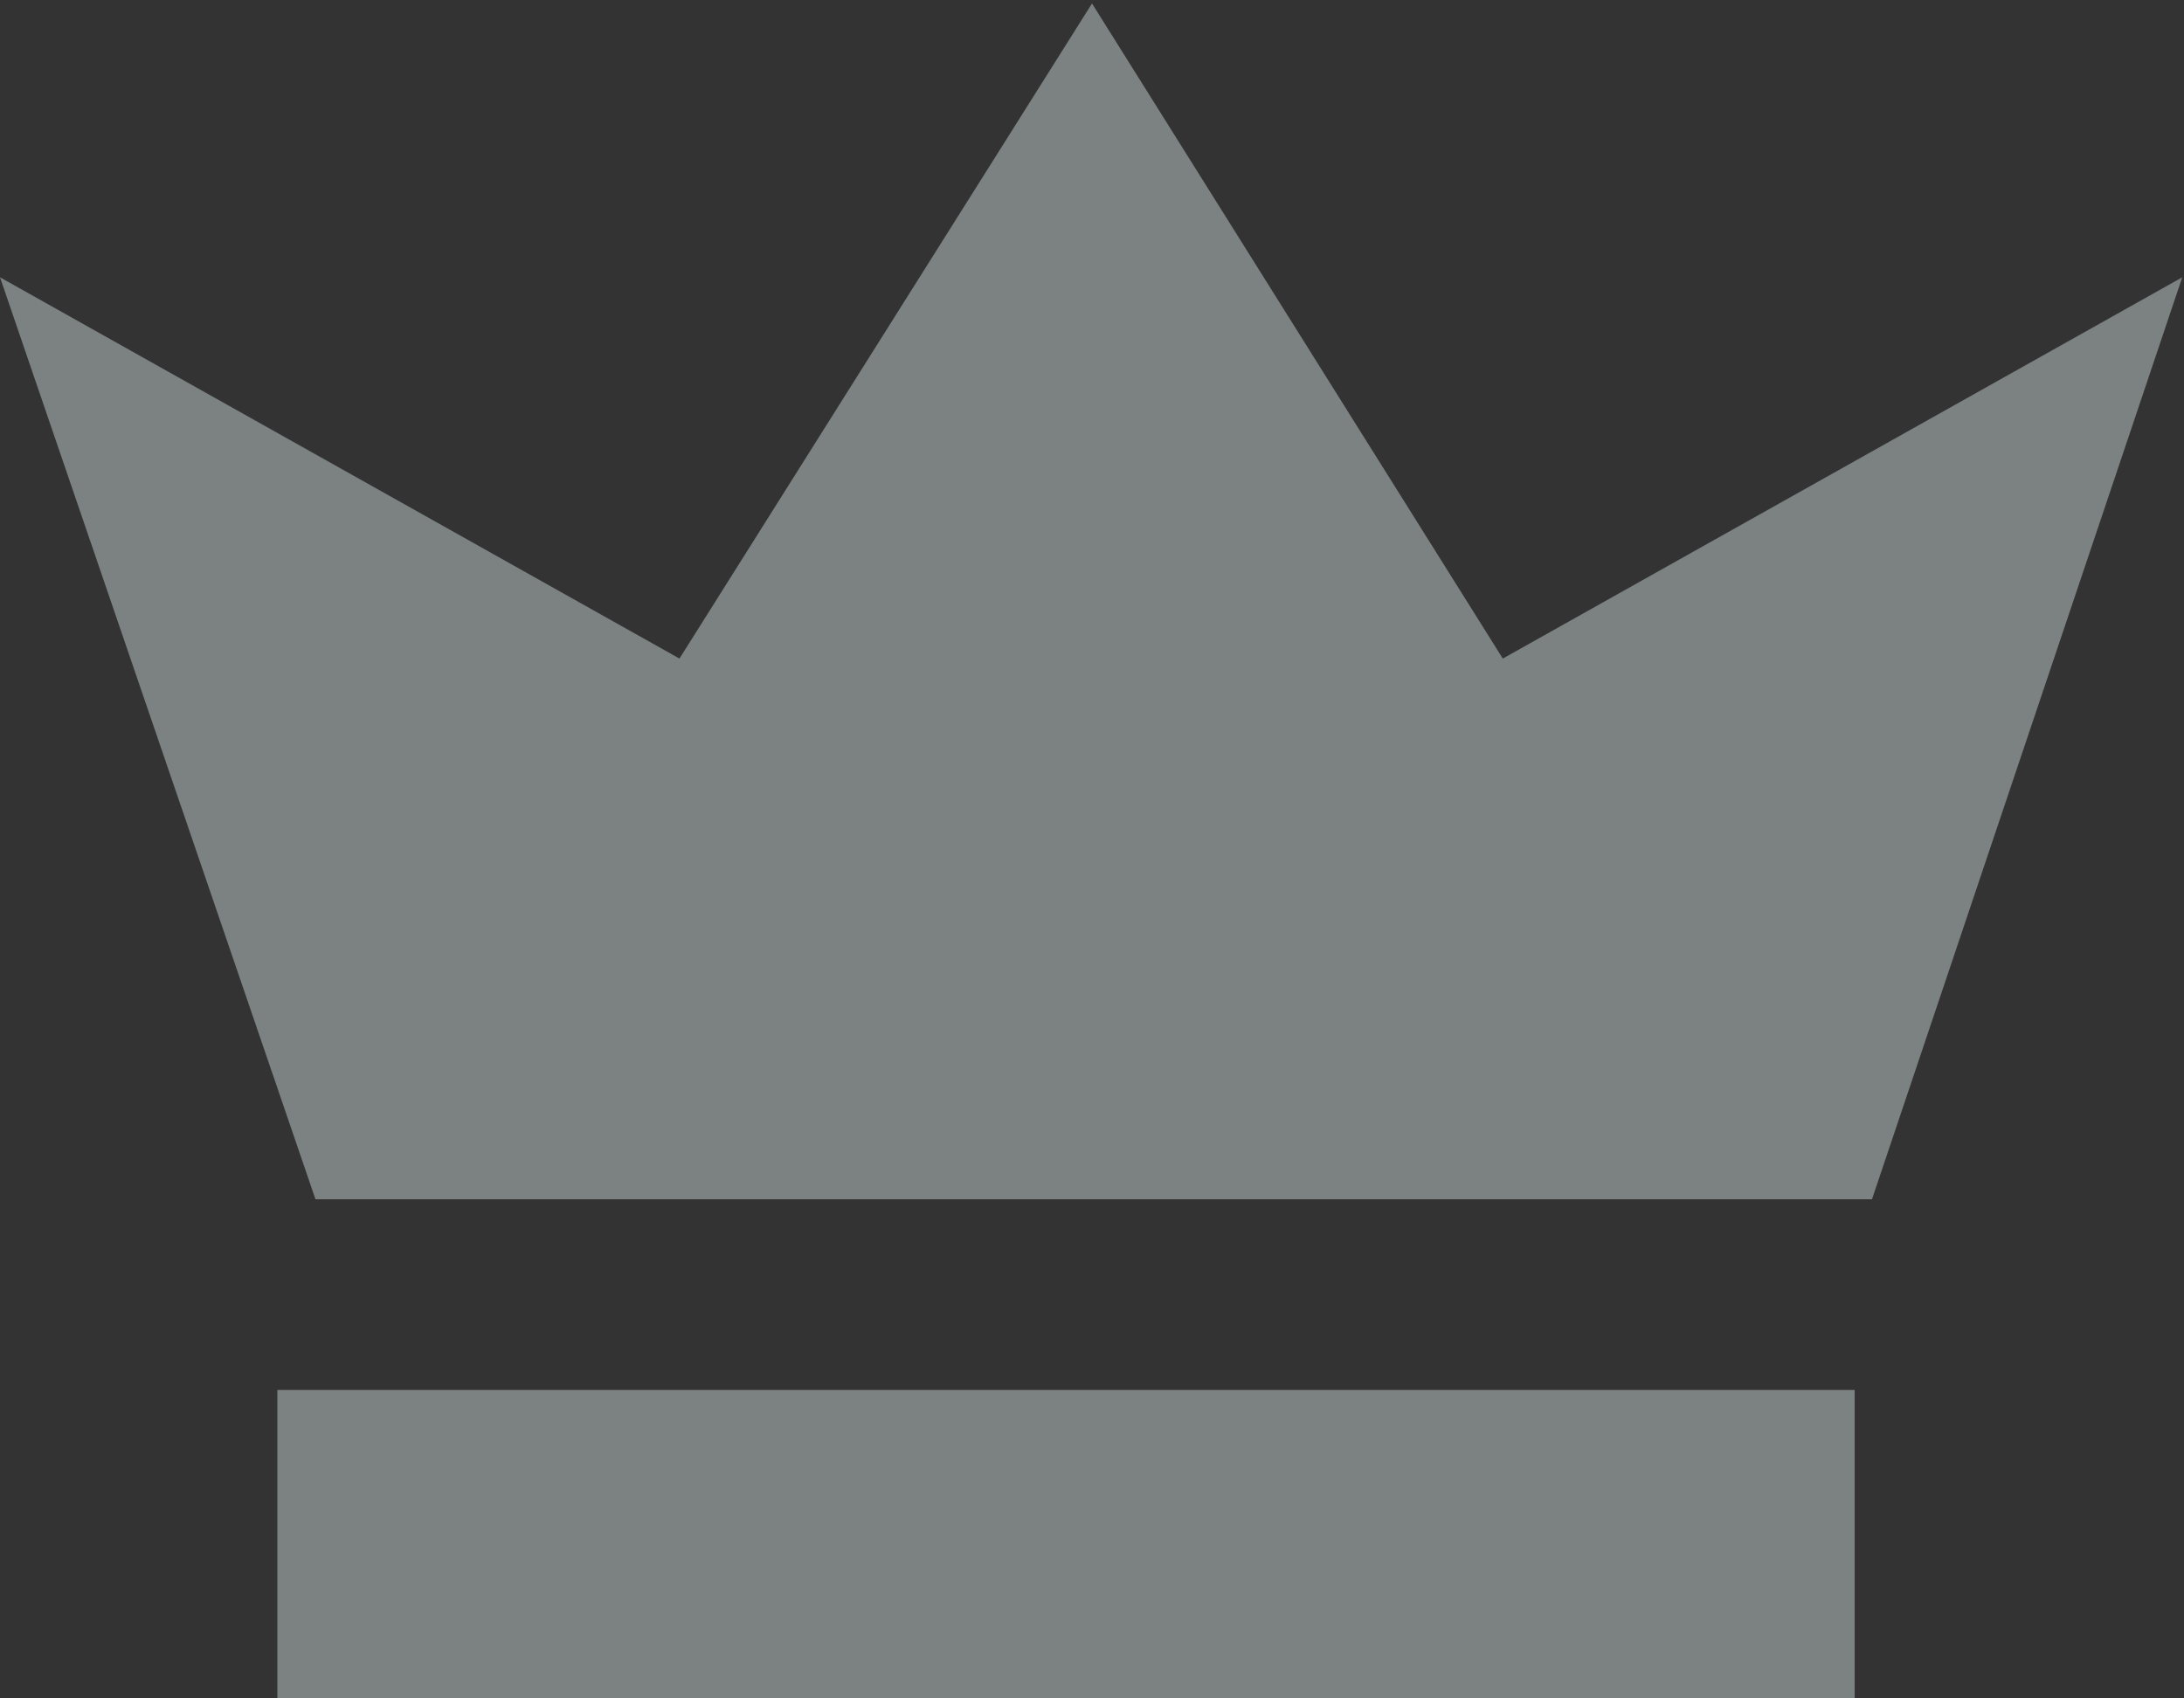
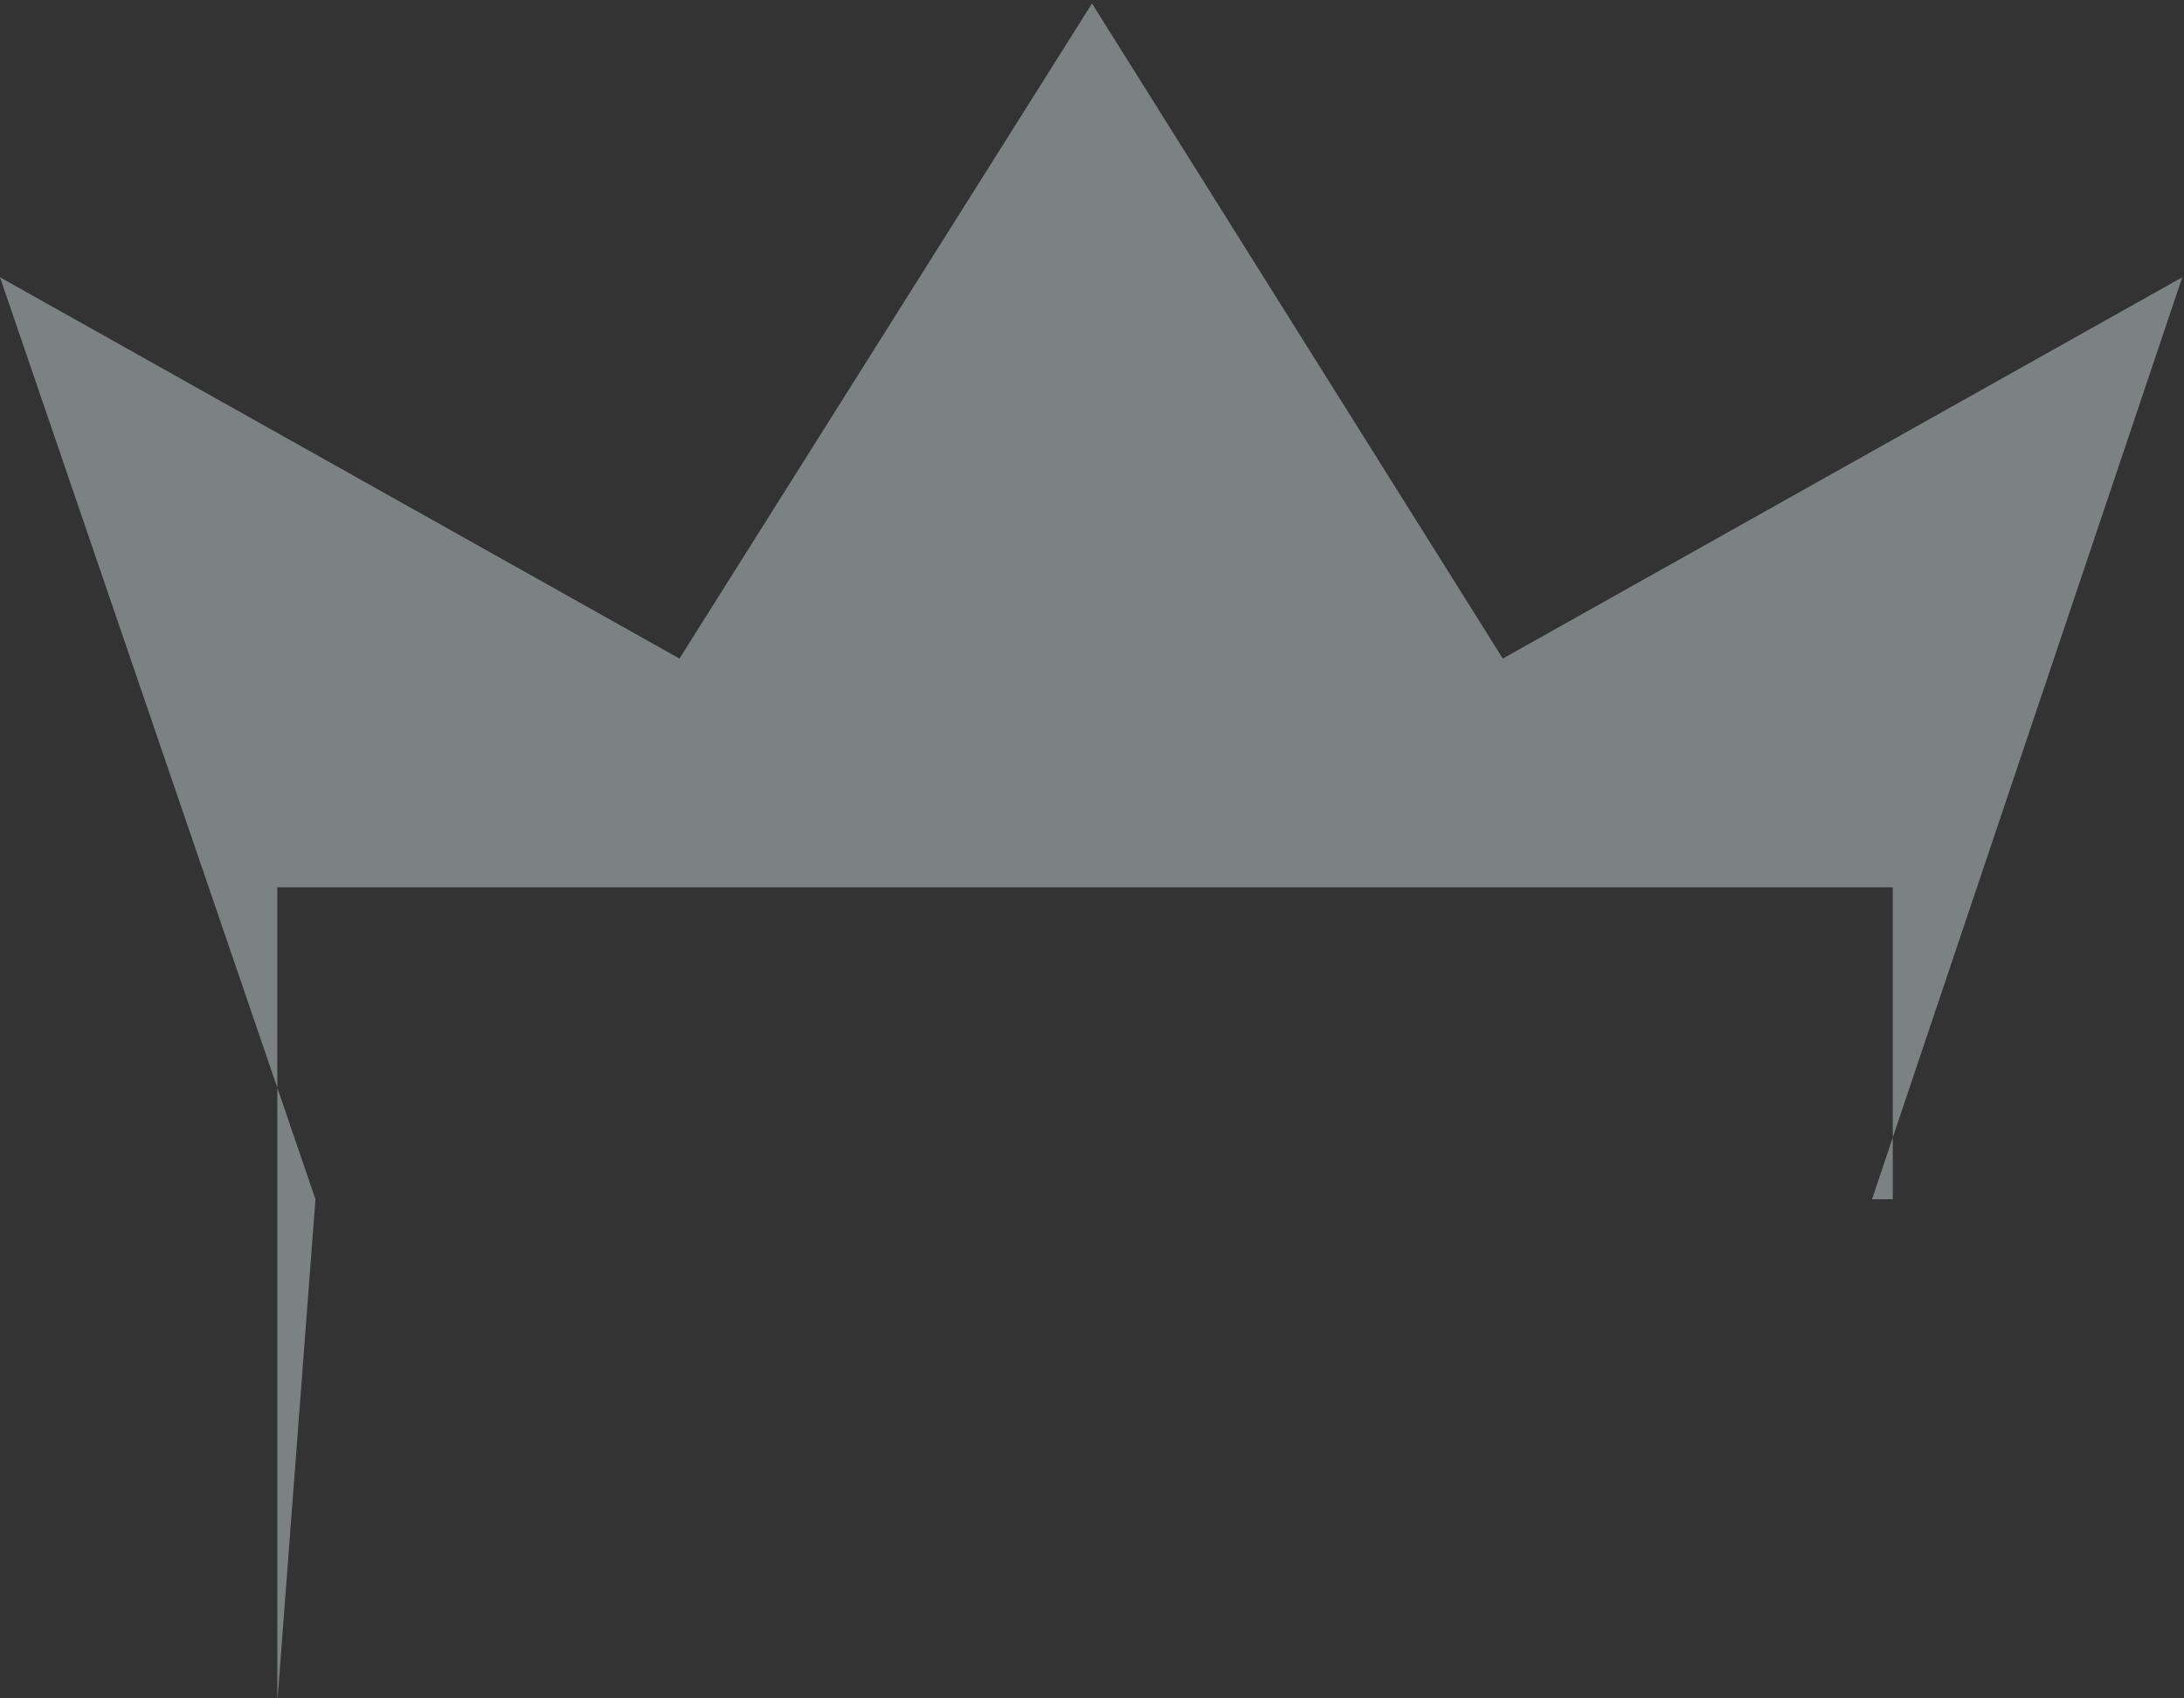
<svg xmlns="http://www.w3.org/2000/svg" version="1.1" id="Layer_1" x="0px" y="0px" viewBox="0 0 126 98" style="enable-background:new 0 0 126 98;" xml:space="preserve">
  <rect x="0" y="0" width="126" height="98" fill="#333333" stroke="none" />
  <style type="text/css">
	.st0{opacity:0.421;}
	.st1{fill:#E0EDED;}
</style>
  <g class="st0">
-     <path class="st1" d="M18.2,69.2L0,16l39.2,22L63,0.2L86.7,38l39.2-22L108,69.2H18.2z M16,98.2h91v-18H16V98.2z" />
+     <path class="st1" d="M18.2,69.2L0,16l39.2,22L63,0.2L86.7,38l39.2-22L108,69.2H18.2z h91v-18H16V98.2z" />
  </g>
</svg>